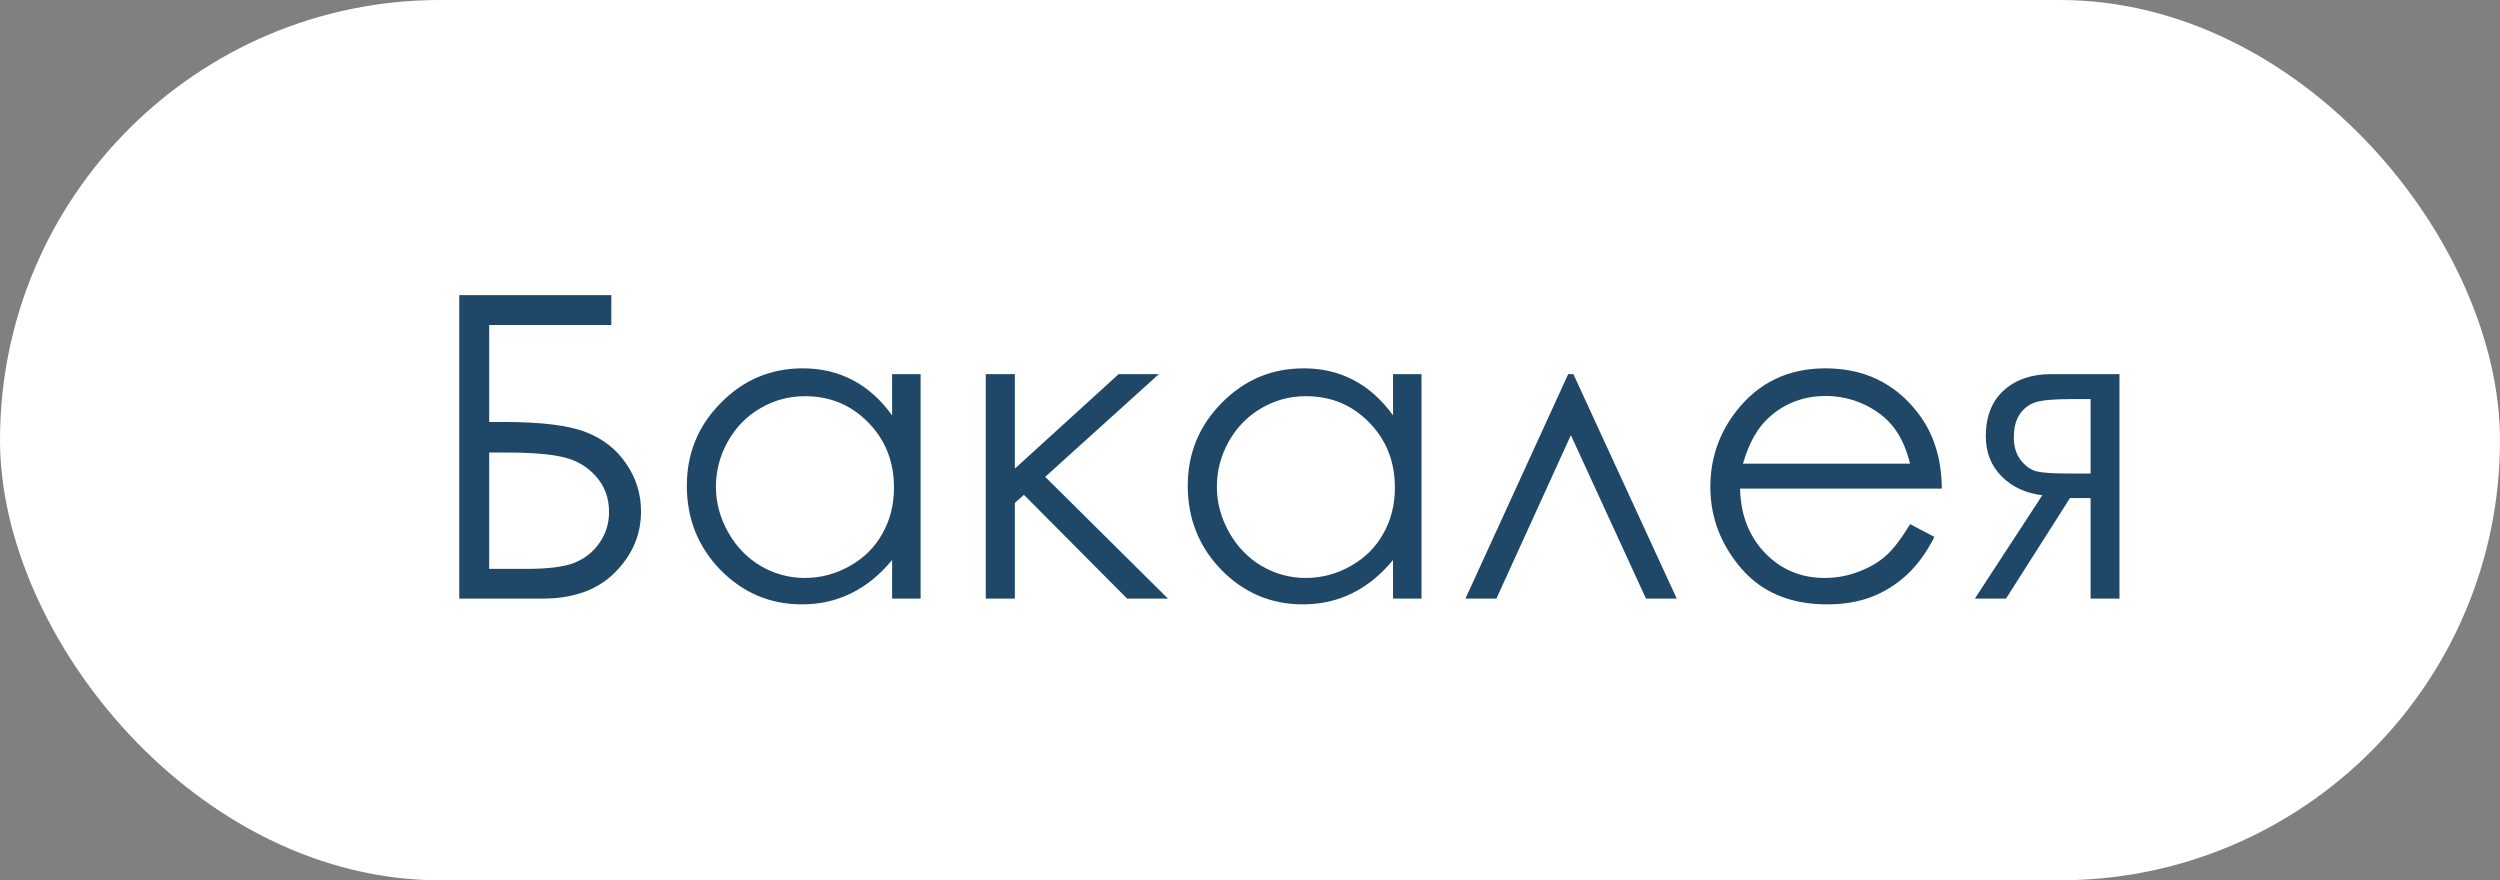
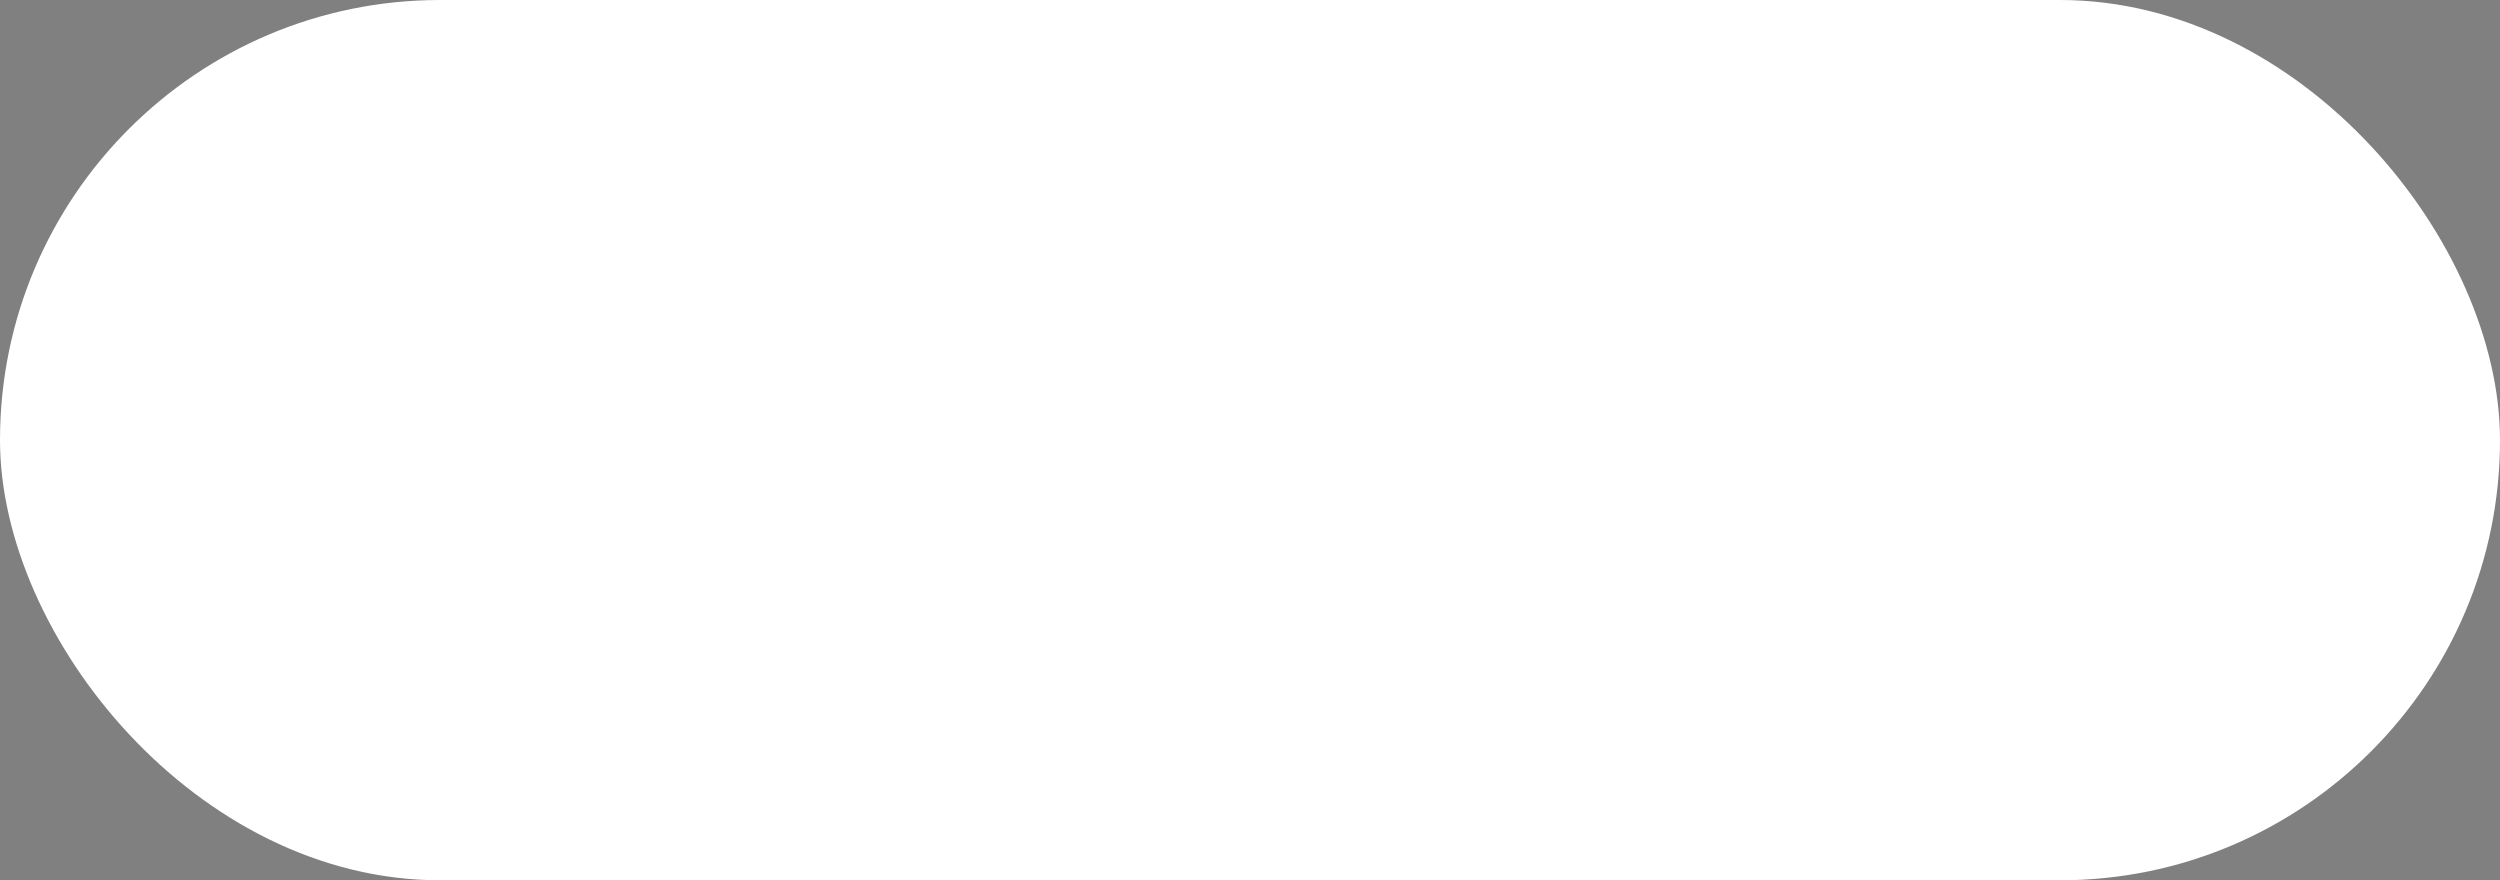
<svg xmlns="http://www.w3.org/2000/svg" width="71" height="25" viewBox="0 0 71 25" fill="none">
  <rect x="0" y="0" width="71" height="25" fill="#808080" stroke="none" />
  <rect width="71" height="25" rx="12.5" fill="white" />
-   <path d="M13.043 17V8.381H17.361V9.23H13.893V11.984H14.297C15.371 11.984 16.15 12.08 16.635 12.271C17.123 12.459 17.506 12.758 17.783 13.168C18.064 13.574 18.205 14.027 18.205 14.527C18.205 15.184 17.959 15.76 17.467 16.256C16.975 16.752 16.289 17 15.41 17H13.043ZM13.893 12.852V16.156H14.953C15.582 16.156 16.043 16.096 16.336 15.975C16.629 15.85 16.861 15.66 17.033 15.406C17.209 15.148 17.297 14.861 17.297 14.545C17.297 14.146 17.174 13.809 16.928 13.531C16.682 13.254 16.375 13.072 16.008 12.986C15.641 12.896 15.096 12.852 14.373 12.852H13.893ZM26.145 10.625V17H25.336V15.904C24.992 16.322 24.605 16.637 24.176 16.848C23.75 17.059 23.283 17.164 22.775 17.164C21.873 17.164 21.102 16.838 20.461 16.186C19.824 15.529 19.506 14.732 19.506 13.795C19.506 12.877 19.828 12.092 20.473 11.44C21.117 10.787 21.893 10.461 22.799 10.461C23.322 10.461 23.795 10.572 24.217 10.795C24.643 11.018 25.016 11.352 25.336 11.797V10.625H26.145ZM22.863 11.252C22.406 11.252 21.984 11.365 21.598 11.592C21.211 11.815 20.902 12.129 20.672 12.535C20.445 12.941 20.332 13.371 20.332 13.824C20.332 14.273 20.447 14.703 20.678 15.113C20.908 15.523 21.217 15.844 21.604 16.074C21.994 16.301 22.412 16.414 22.857 16.414C23.307 16.414 23.732 16.301 24.135 16.074C24.537 15.848 24.846 15.541 25.061 15.154C25.279 14.768 25.389 14.332 25.389 13.848C25.389 13.109 25.145 12.492 24.656 11.996C24.172 11.5 23.574 11.252 22.863 11.252ZM27.996 10.625H28.822V13.309L31.77 10.625H32.912L29.684 13.543L33.17 17H32.01L29.08 14.053L28.822 14.281V17H27.996V10.625ZM40.371 10.625V17H39.562V15.904C39.219 16.322 38.832 16.637 38.402 16.848C37.977 17.059 37.51 17.164 37.002 17.164C36.1 17.164 35.328 16.838 34.688 16.186C34.051 15.529 33.732 14.732 33.732 13.795C33.732 12.877 34.055 12.092 34.699 11.44C35.344 10.787 36.119 10.461 37.025 10.461C37.549 10.461 38.022 10.572 38.443 10.795C38.869 11.018 39.242 11.352 39.562 11.797V10.625H40.371ZM37.09 11.252C36.633 11.252 36.211 11.365 35.824 11.592C35.438 11.815 35.129 12.129 34.898 12.535C34.672 12.941 34.559 13.371 34.559 13.824C34.559 14.273 34.674 14.703 34.904 15.113C35.135 15.523 35.443 15.844 35.83 16.074C36.221 16.301 36.639 16.414 37.084 16.414C37.533 16.414 37.959 16.301 38.361 16.074C38.764 15.848 39.072 15.541 39.287 15.154C39.506 14.768 39.615 14.332 39.615 13.848C39.615 13.109 39.371 12.492 38.883 11.996C38.398 11.5 37.801 11.252 37.09 11.252ZM47.619 17H46.746L44.613 12.359L42.498 17H41.619L44.537 10.625H44.684L47.619 17ZM54.246 14.885L54.938 15.248C54.711 15.693 54.449 16.053 54.152 16.326C53.855 16.6 53.522 16.809 53.15 16.953C52.779 17.094 52.359 17.164 51.891 17.164C50.852 17.164 50.039 16.824 49.453 16.145C48.867 15.461 48.574 14.69 48.574 13.83C48.574 13.021 48.822 12.301 49.318 11.668C49.947 10.863 50.789 10.461 51.844 10.461C52.93 10.461 53.797 10.873 54.445 11.697C54.906 12.279 55.141 13.006 55.148 13.877H49.418C49.434 14.619 49.67 15.229 50.127 15.705C50.584 16.178 51.148 16.414 51.82 16.414C52.145 16.414 52.459 16.357 52.764 16.244C53.072 16.131 53.334 15.98 53.549 15.793C53.764 15.605 53.996 15.303 54.246 14.885ZM54.246 13.168C54.137 12.73 53.977 12.381 53.766 12.119C53.559 11.857 53.283 11.646 52.94 11.486C52.596 11.326 52.234 11.246 51.855 11.246C51.23 11.246 50.693 11.447 50.244 11.85C49.916 12.143 49.668 12.582 49.5 13.168H54.246ZM59.373 14.146H58.787L56.971 17H56.086L58.002 14.065C57.525 14.006 57.139 13.826 56.842 13.525C56.545 13.221 56.397 12.844 56.397 12.395C56.397 11.832 56.566 11.396 56.906 11.088C57.25 10.779 57.699 10.625 58.254 10.625H60.193V17H59.373V14.146ZM59.373 11.334H58.834C58.31 11.334 57.959 11.367 57.779 11.434C57.6 11.5 57.457 11.615 57.352 11.779C57.246 11.94 57.193 12.156 57.193 12.43C57.193 12.691 57.262 12.908 57.398 13.08C57.535 13.248 57.688 13.352 57.855 13.391C58.023 13.43 58.35 13.449 58.834 13.449H59.373V11.334Z" fill="#1F4767" />
</svg>